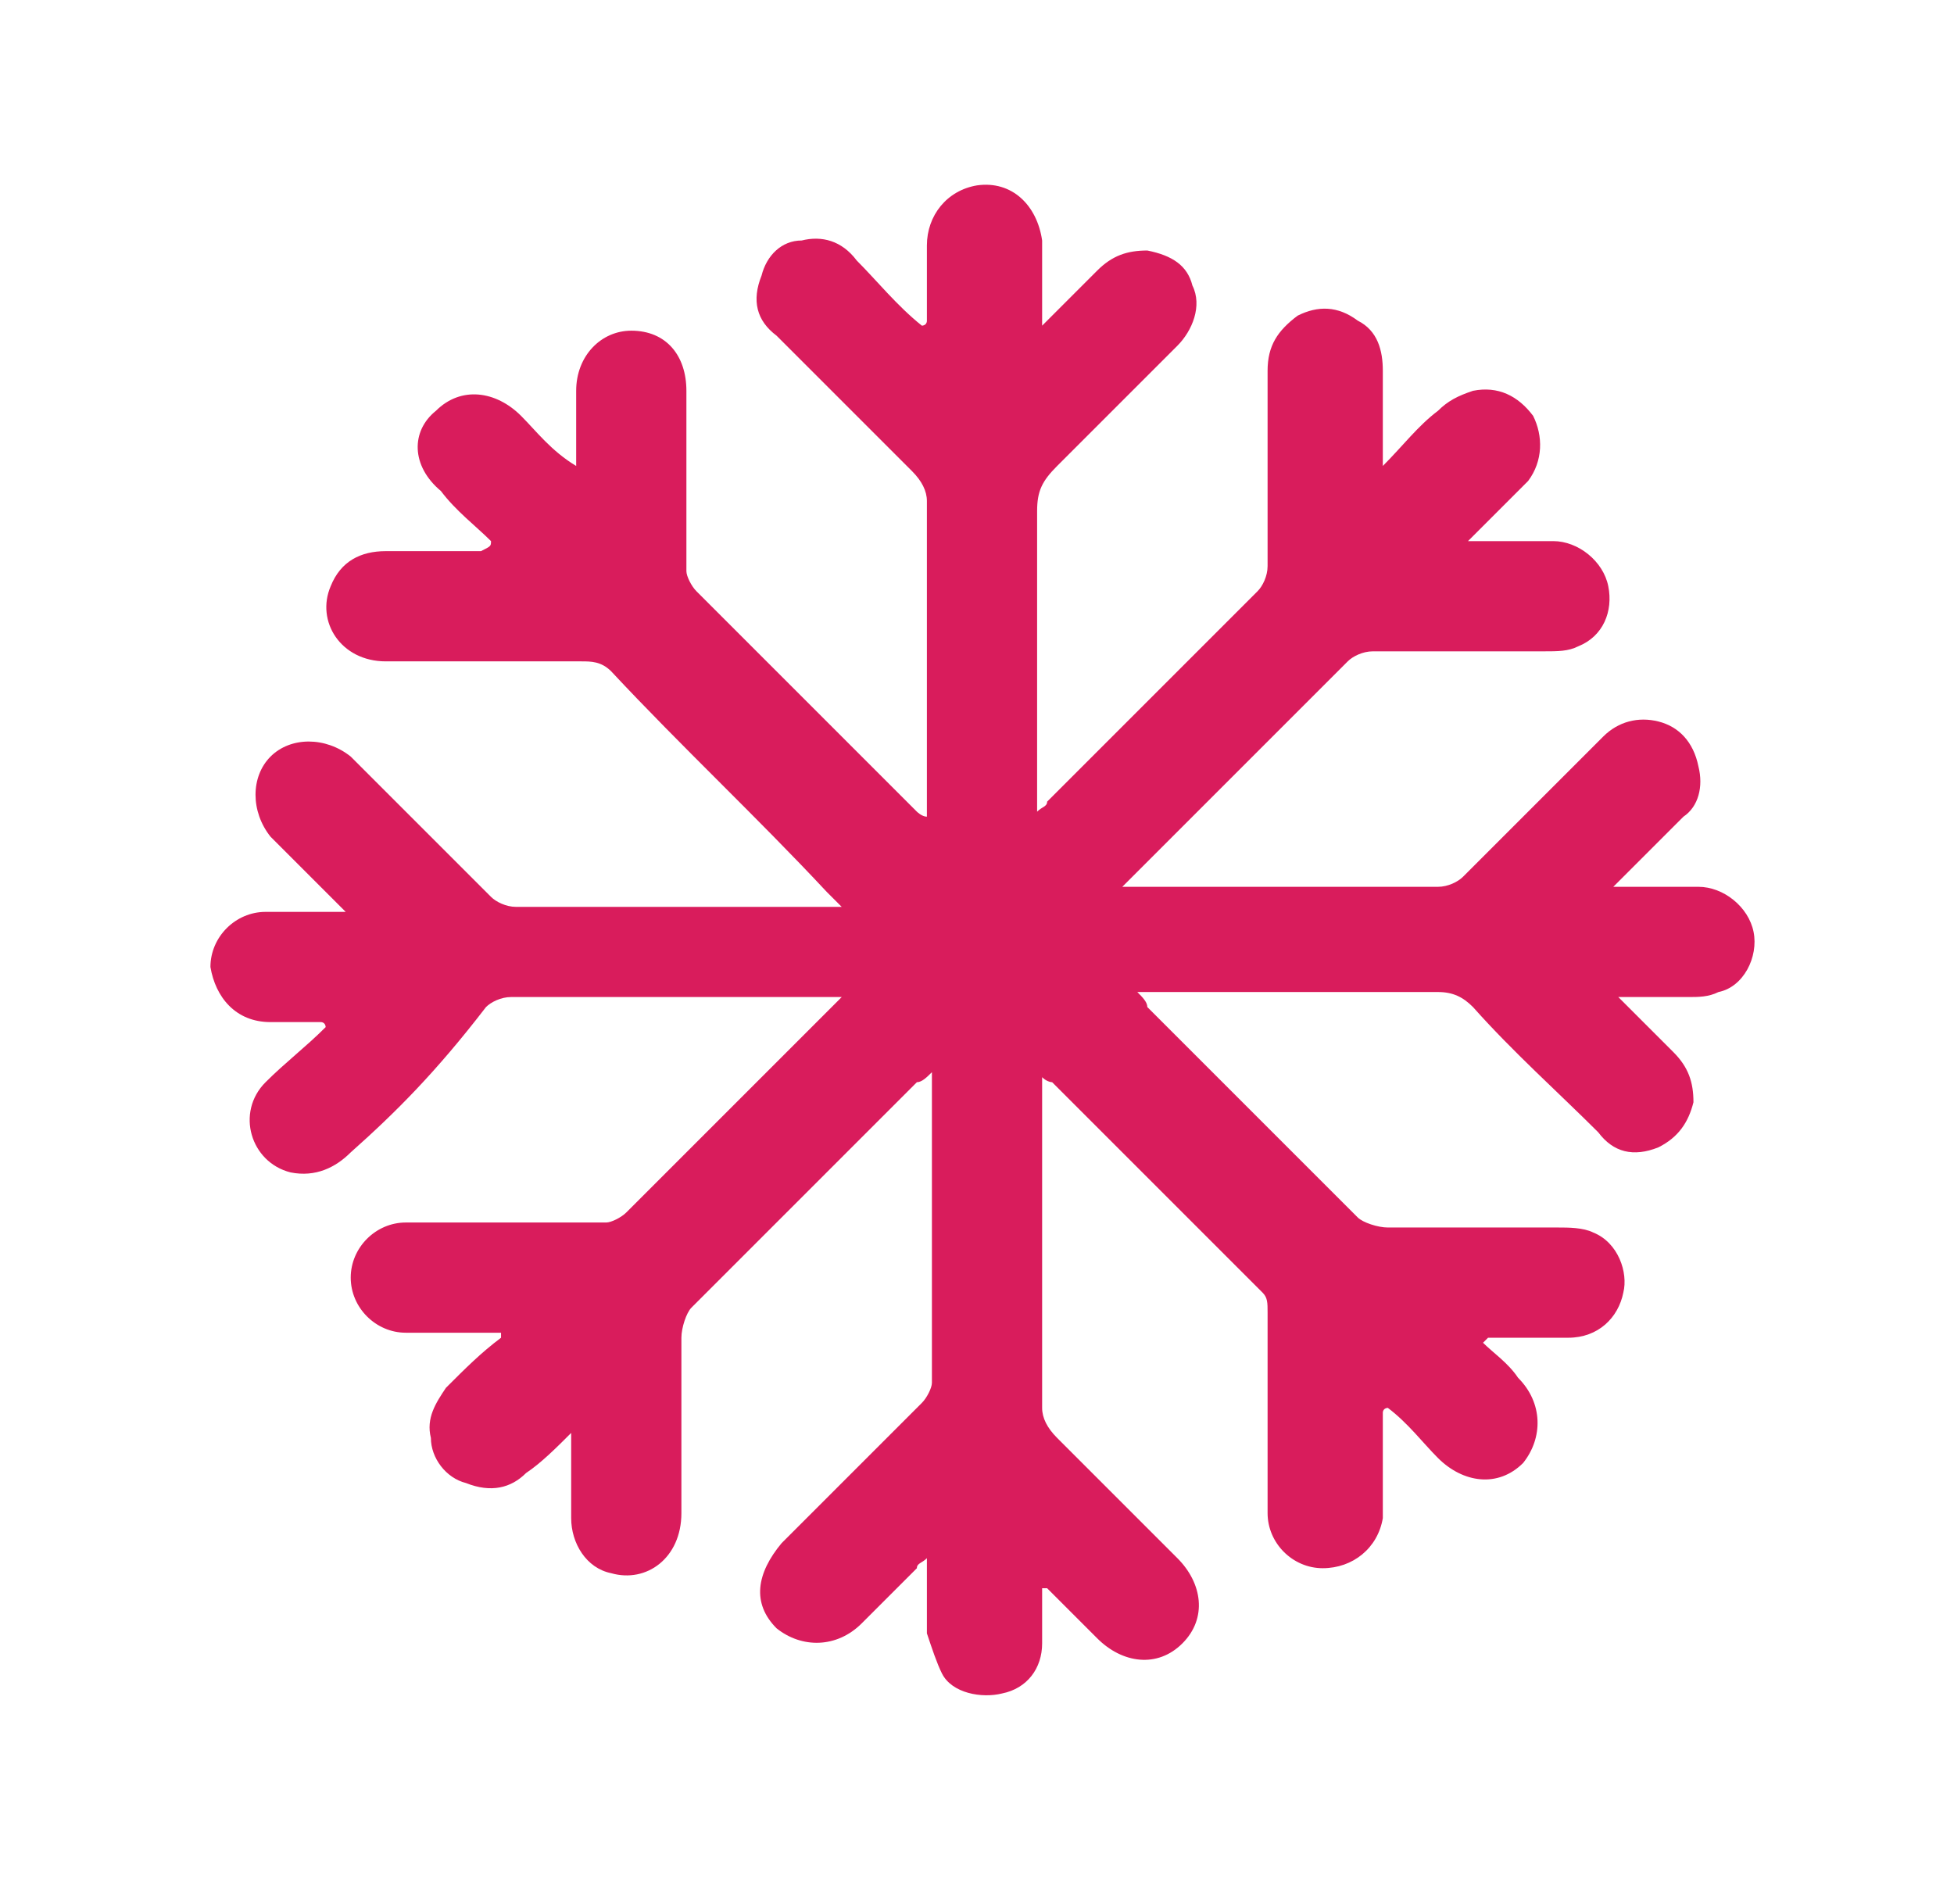
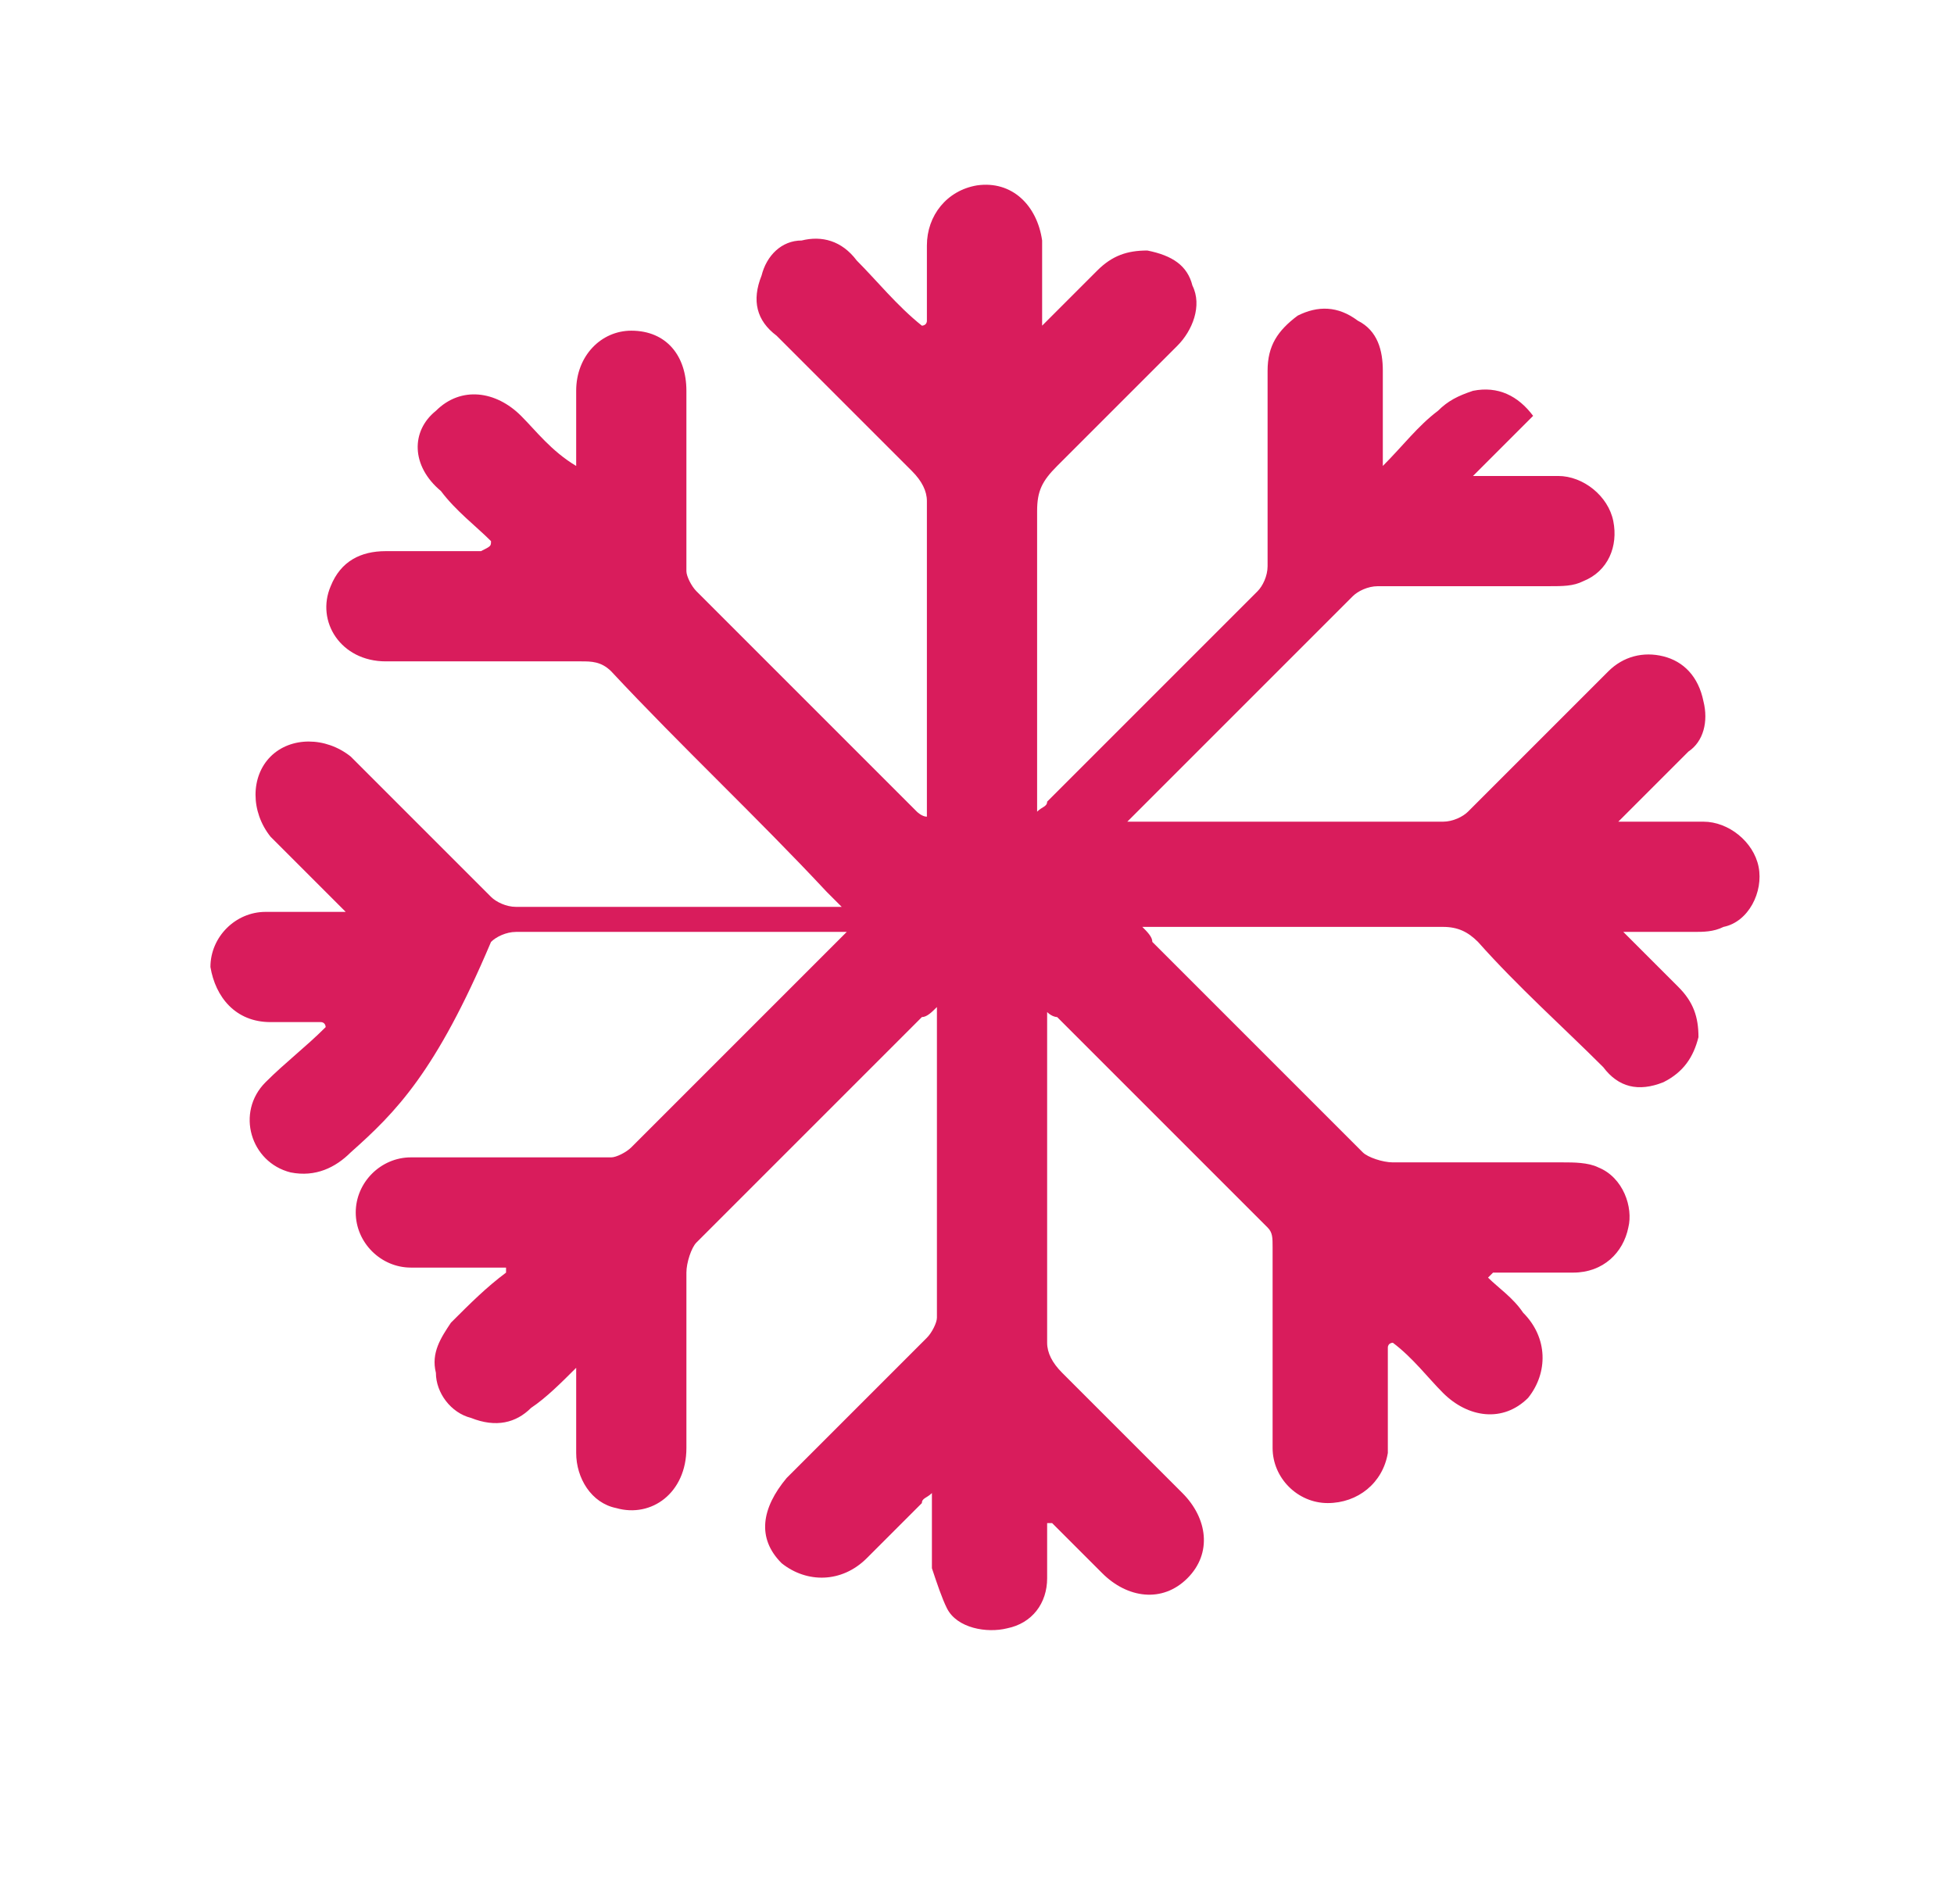
<svg xmlns="http://www.w3.org/2000/svg" version="1.1" id="Слой_1" x="0px" y="0px" viewBox="0 0 39 38" style="enable-background:new 0 0 39 38;" xml:space="preserve">
  <style type="text/css">
	.st0{fill:#D91C5C;}
</style>
  <g>
-     <path class="st0" d="M9.8,10.8c-0.3-0.3-0.7-0.6-1-1C8.2,9.3,8.2,8.6,8.7,8.2c0.5-0.5,1.2-0.4,1.7,0.1c0.3,0.3,0.6,0.7,1.1,1   c0-0.2,0-0.3,0-0.5c0-0.3,0-0.7,0-1c0-0.7,0.5-1.2,1.1-1.2c0.7,0,1.1,0.5,1.1,1.2c0,1.2,0,2.4,0,3.6c0,0.1,0.1,0.3,0.2,0.4   c1.5,1.5,2.9,2.9,4.4,4.4c0,0,0.1,0.1,0.2,0.1c0-0.2,0-0.3,0-0.4c0-2,0-3.9,0-5.9c0-0.2-0.1-0.4-0.3-0.6c-0.9-0.9-1.8-1.8-2.7-2.7   C15.1,6.4,15,6,15.2,5.5c0.1-0.4,0.4-0.7,0.8-0.7c0.4-0.1,0.8,0,1.1,0.4c0.4,0.4,0.8,0.9,1.3,1.3c0,0,0.1,0,0.1-0.1   c0-0.5,0-1,0-1.5c0-0.6,0.4-1.1,1-1.2c0.7-0.1,1.2,0.4,1.3,1.1c0,0.5,0,1,0,1.7c0.4-0.4,0.8-0.8,1.1-1.1c0.3-0.3,0.6-0.4,1-0.4   c0.5,0.1,0.8,0.3,0.9,0.7c0.2,0.4,0,0.9-0.3,1.2c-0.8,0.8-1.6,1.6-2.4,2.4c-0.3,0.3-0.4,0.5-0.4,0.9c0,1.9,0,3.7,0,5.6   c0,0.1,0,0.3,0,0.4c0.1-0.1,0.2-0.1,0.2-0.2c1.4-1.4,2.8-2.8,4.2-4.2c0.1-0.1,0.2-0.3,0.2-0.5c0-1.3,0-2.6,0-3.9   c0-0.5,0.2-0.8,0.6-1.1c0.4-0.2,0.8-0.2,1.2,0.1c0.4,0.2,0.5,0.6,0.5,1c0,0.6,0,1.2,0,1.9c0.4-0.4,0.7-0.8,1.1-1.1   c0.2-0.2,0.4-0.3,0.7-0.4c0.5-0.1,0.9,0.1,1.2,0.5c0.2,0.4,0.2,0.9-0.1,1.3c-0.3,0.3-0.6,0.6-0.9,0.9c-0.1,0.1-0.2,0.2-0.3,0.3   c0.6,0,1.2,0,1.7,0c0.5,0,1,0.4,1.1,0.9c0.1,0.5-0.1,1-0.6,1.2c-0.2,0.1-0.4,0.1-0.7,0.1c-1.1,0-2.3,0-3.4,0   c-0.2,0-0.4,0.1-0.5,0.2c-1.4,1.4-2.9,2.9-4.3,4.3c-0.1,0.1-0.1,0.1-0.2,0.2c0.1,0,0.2,0,0.3,0c2,0,4,0,6,0c0.2,0,0.4-0.1,0.5-0.2   c0.9-0.9,1.9-1.9,2.8-2.8c0.3-0.3,0.7-0.4,1.1-0.3c0.4,0.1,0.7,0.4,0.8,0.9c0.1,0.4,0,0.8-0.3,1c-0.4,0.4-0.7,0.7-1.1,1.1   c-0.1,0.1-0.2,0.2-0.3,0.3c0.6,0,1.1,0,1.7,0c0.5,0,1,0.4,1.1,0.9c0.1,0.5-0.2,1.1-0.7,1.2c-0.2,0.1-0.4,0.1-0.6,0.1   c-0.4,0-0.9,0-1.3,0c0,0,0,0-0.1,0c0.4,0.4,0.7,0.7,1.1,1.1c0.3,0.3,0.4,0.6,0.4,1c-0.1,0.4-0.3,0.7-0.7,0.9   c-0.5,0.2-0.9,0.1-1.2-0.3c-0.8-0.8-1.7-1.6-2.5-2.5c-0.2-0.2-0.4-0.3-0.7-0.3c-1.8,0-3.6,0-5.5,0c-0.1,0-0.3,0-0.5,0   c0.1,0.1,0.2,0.2,0.2,0.3c1.4,1.4,2.8,2.8,4.2,4.2c0.1,0.1,0.4,0.2,0.6,0.2c1.1,0,2.3,0,3.4,0c0.2,0,0.5,0,0.7,0.1   c0.5,0.2,0.7,0.8,0.6,1.2c-0.1,0.5-0.5,0.9-1.1,0.9c-0.5,0-1.1,0-1.6,0c0,0-0.1,0.1-0.1,0.1c0.2,0.2,0.5,0.4,0.7,0.7   c0.5,0.5,0.5,1.2,0.1,1.7c-0.5,0.5-1.2,0.4-1.7-0.1c-0.3-0.3-0.6-0.7-1-1c0,0-0.1,0-0.1,0.1c0,0.5,0,1,0,1.6c0,0.2,0,0.3,0,0.5   c-0.1,0.6-0.6,1-1.2,1c-0.6,0-1.1-0.5-1.1-1.1c0-1.3,0-2.6,0-4c0-0.2,0-0.3-0.1-0.4c-1.4-1.4-2.8-2.8-4.2-4.2c0,0-0.1,0-0.2-0.1   c0,0.2,0,0.3,0,0.4c0,2.1,0,4.1,0,6.2c0,0.2,0.1,0.4,0.3,0.6c0.8,0.8,1.6,1.6,2.4,2.4c0.5,0.5,0.6,1.2,0.1,1.7   c-0.5,0.5-1.2,0.4-1.7-0.1c-0.3-0.3-0.7-0.7-1-1c0,0-0.1,0-0.1,0c0,0.4,0,0.7,0,1.1c0,0.5-0.3,0.9-0.8,1c-0.4,0.1-1,0-1.2-0.4   c-0.1-0.2-0.2-0.5-0.3-0.8c0-0.4,0-0.9,0-1.4c0,0,0,0,0-0.1c-0.1,0.1-0.2,0.1-0.2,0.2c-0.4,0.4-0.7,0.7-1.1,1.1   c-0.5,0.5-1.2,0.5-1.7,0.1c-0.5-0.5-0.4-1.1,0.1-1.7c0.9-0.9,1.8-1.8,2.8-2.8c0.1-0.1,0.2-0.3,0.2-0.4c0-2,0-4,0-6   c0-0.1,0-0.1,0-0.2c-0.1,0.1-0.2,0.2-0.3,0.2c-1.5,1.5-3,3-4.5,4.5c-0.1,0.1-0.2,0.4-0.2,0.6c0,1.2,0,2.3,0,3.5   c0,0.9-0.7,1.4-1.4,1.2c-0.5-0.1-0.8-0.6-0.8-1.1c0-0.5,0-1,0-1.7c-0.3,0.3-0.6,0.6-0.9,0.8c-0.3,0.3-0.7,0.4-1.2,0.2   c-0.4-0.1-0.7-0.5-0.7-0.9c-0.1-0.4,0.1-0.7,0.3-1c0.4-0.4,0.7-0.7,1.1-1c0,0,0-0.1,0-0.1c-0.3,0-0.6,0-0.8,0c-0.4,0-0.8,0-1.1,0   c-0.6,0-1.1-0.5-1.1-1.1c0-0.6,0.5-1.1,1.1-1.1c1.3,0,2.7,0,4,0c0.1,0,0.3-0.1,0.4-0.2c1.4-1.4,2.8-2.8,4.2-4.2   c0,0,0.1-0.1,0.1-0.1c-0.1,0-0.2,0-0.3,0c-2.1,0-4.2,0-6.3,0c-0.2,0-0.4,0.1-0.5,0.2C8.7,21.4,7.9,22.2,7,23   c-0.3,0.3-0.7,0.5-1.2,0.4c-0.8-0.2-1.1-1.2-0.5-1.8c0.4-0.4,0.8-0.7,1.2-1.1c0,0,0-0.1-0.1-0.1c-0.3,0-0.7,0-1,0   c-0.7,0-1.1-0.5-1.2-1.1c0-0.6,0.5-1.1,1.1-1.1c0.5,0,1,0,1.6,0c-0.3-0.3-0.5-0.5-0.7-0.7c-0.3-0.3-0.5-0.5-0.8-0.8   c-0.4-0.5-0.4-1.2,0-1.6c0.4-0.4,1.1-0.4,1.6,0c0.9,0.9,1.9,1.9,2.8,2.8c0.1,0.1,0.3,0.2,0.5,0.2c2.1,0,4.2,0,6.3,0   c0.1,0,0.1,0,0.2,0c-0.1-0.1-0.2-0.2-0.3-0.3c-1.4-1.5-2.9-2.9-4.3-4.4c-0.2-0.2-0.4-0.2-0.6-0.2c-1.3,0-2.6,0-3.9,0   c-0.9,0-1.4-0.8-1.1-1.5c0.2-0.5,0.6-0.7,1.1-0.7c0.6,0,1.2,0,1.9,0C9.8,10.9,9.8,10.9,9.8,10.8z" />
+     <path class="st0" d="M9.8,10.8c-0.3-0.3-0.7-0.6-1-1C8.2,9.3,8.2,8.6,8.7,8.2c0.5-0.5,1.2-0.4,1.7,0.1c0.3,0.3,0.6,0.7,1.1,1   c0-0.2,0-0.3,0-0.5c0-0.3,0-0.7,0-1c0-0.7,0.5-1.2,1.1-1.2c0.7,0,1.1,0.5,1.1,1.2c0,1.2,0,2.4,0,3.6c0,0.1,0.1,0.3,0.2,0.4   c1.5,1.5,2.9,2.9,4.4,4.4c0,0,0.1,0.1,0.2,0.1c0-0.2,0-0.3,0-0.4c0-2,0-3.9,0-5.9c0-0.2-0.1-0.4-0.3-0.6c-0.9-0.9-1.8-1.8-2.7-2.7   C15.1,6.4,15,6,15.2,5.5c0.1-0.4,0.4-0.7,0.8-0.7c0.4-0.1,0.8,0,1.1,0.4c0.4,0.4,0.8,0.9,1.3,1.3c0,0,0.1,0,0.1-0.1   c0-0.5,0-1,0-1.5c0-0.6,0.4-1.1,1-1.2c0.7-0.1,1.2,0.4,1.3,1.1c0,0.5,0,1,0,1.7c0.4-0.4,0.8-0.8,1.1-1.1c0.3-0.3,0.6-0.4,1-0.4   c0.5,0.1,0.8,0.3,0.9,0.7c0.2,0.4,0,0.9-0.3,1.2c-0.8,0.8-1.6,1.6-2.4,2.4c-0.3,0.3-0.4,0.5-0.4,0.9c0,1.9,0,3.7,0,5.6   c0,0.1,0,0.3,0,0.4c0.1-0.1,0.2-0.1,0.2-0.2c1.4-1.4,2.8-2.8,4.2-4.2c0.1-0.1,0.2-0.3,0.2-0.5c0-1.3,0-2.6,0-3.9   c0-0.5,0.2-0.8,0.6-1.1c0.4-0.2,0.8-0.2,1.2,0.1c0.4,0.2,0.5,0.6,0.5,1c0,0.6,0,1.2,0,1.9c0.4-0.4,0.7-0.8,1.1-1.1   c0.2-0.2,0.4-0.3,0.7-0.4c0.5-0.1,0.9,0.1,1.2,0.5c-0.3,0.3-0.6,0.6-0.9,0.9c-0.1,0.1-0.2,0.2-0.3,0.3   c0.6,0,1.2,0,1.7,0c0.5,0,1,0.4,1.1,0.9c0.1,0.5-0.1,1-0.6,1.2c-0.2,0.1-0.4,0.1-0.7,0.1c-1.1,0-2.3,0-3.4,0   c-0.2,0-0.4,0.1-0.5,0.2c-1.4,1.4-2.9,2.9-4.3,4.3c-0.1,0.1-0.1,0.1-0.2,0.2c0.1,0,0.2,0,0.3,0c2,0,4,0,6,0c0.2,0,0.4-0.1,0.5-0.2   c0.9-0.9,1.9-1.9,2.8-2.8c0.3-0.3,0.7-0.4,1.1-0.3c0.4,0.1,0.7,0.4,0.8,0.9c0.1,0.4,0,0.8-0.3,1c-0.4,0.4-0.7,0.7-1.1,1.1   c-0.1,0.1-0.2,0.2-0.3,0.3c0.6,0,1.1,0,1.7,0c0.5,0,1,0.4,1.1,0.9c0.1,0.5-0.2,1.1-0.7,1.2c-0.2,0.1-0.4,0.1-0.6,0.1   c-0.4,0-0.9,0-1.3,0c0,0,0,0-0.1,0c0.4,0.4,0.7,0.7,1.1,1.1c0.3,0.3,0.4,0.6,0.4,1c-0.1,0.4-0.3,0.7-0.7,0.9   c-0.5,0.2-0.9,0.1-1.2-0.3c-0.8-0.8-1.7-1.6-2.5-2.5c-0.2-0.2-0.4-0.3-0.7-0.3c-1.8,0-3.6,0-5.5,0c-0.1,0-0.3,0-0.5,0   c0.1,0.1,0.2,0.2,0.2,0.3c1.4,1.4,2.8,2.8,4.2,4.2c0.1,0.1,0.4,0.2,0.6,0.2c1.1,0,2.3,0,3.4,0c0.2,0,0.5,0,0.7,0.1   c0.5,0.2,0.7,0.8,0.6,1.2c-0.1,0.5-0.5,0.9-1.1,0.9c-0.5,0-1.1,0-1.6,0c0,0-0.1,0.1-0.1,0.1c0.2,0.2,0.5,0.4,0.7,0.7   c0.5,0.5,0.5,1.2,0.1,1.7c-0.5,0.5-1.2,0.4-1.7-0.1c-0.3-0.3-0.6-0.7-1-1c0,0-0.1,0-0.1,0.1c0,0.5,0,1,0,1.6c0,0.2,0,0.3,0,0.5   c-0.1,0.6-0.6,1-1.2,1c-0.6,0-1.1-0.5-1.1-1.1c0-1.3,0-2.6,0-4c0-0.2,0-0.3-0.1-0.4c-1.4-1.4-2.8-2.8-4.2-4.2c0,0-0.1,0-0.2-0.1   c0,0.2,0,0.3,0,0.4c0,2.1,0,4.1,0,6.2c0,0.2,0.1,0.4,0.3,0.6c0.8,0.8,1.6,1.6,2.4,2.4c0.5,0.5,0.6,1.2,0.1,1.7   c-0.5,0.5-1.2,0.4-1.7-0.1c-0.3-0.3-0.7-0.7-1-1c0,0-0.1,0-0.1,0c0,0.4,0,0.7,0,1.1c0,0.5-0.3,0.9-0.8,1c-0.4,0.1-1,0-1.2-0.4   c-0.1-0.2-0.2-0.5-0.3-0.8c0-0.4,0-0.9,0-1.4c0,0,0,0,0-0.1c-0.1,0.1-0.2,0.1-0.2,0.2c-0.4,0.4-0.7,0.7-1.1,1.1   c-0.5,0.5-1.2,0.5-1.7,0.1c-0.5-0.5-0.4-1.1,0.1-1.7c0.9-0.9,1.8-1.8,2.8-2.8c0.1-0.1,0.2-0.3,0.2-0.4c0-2,0-4,0-6   c0-0.1,0-0.1,0-0.2c-0.1,0.1-0.2,0.2-0.3,0.2c-1.5,1.5-3,3-4.5,4.5c-0.1,0.1-0.2,0.4-0.2,0.6c0,1.2,0,2.3,0,3.5   c0,0.9-0.7,1.4-1.4,1.2c-0.5-0.1-0.8-0.6-0.8-1.1c0-0.5,0-1,0-1.7c-0.3,0.3-0.6,0.6-0.9,0.8c-0.3,0.3-0.7,0.4-1.2,0.2   c-0.4-0.1-0.7-0.5-0.7-0.9c-0.1-0.4,0.1-0.7,0.3-1c0.4-0.4,0.7-0.7,1.1-1c0,0,0-0.1,0-0.1c-0.3,0-0.6,0-0.8,0c-0.4,0-0.8,0-1.1,0   c-0.6,0-1.1-0.5-1.1-1.1c0-0.6,0.5-1.1,1.1-1.1c1.3,0,2.7,0,4,0c0.1,0,0.3-0.1,0.4-0.2c1.4-1.4,2.8-2.8,4.2-4.2   c0,0,0.1-0.1,0.1-0.1c-0.1,0-0.2,0-0.3,0c-2.1,0-4.2,0-6.3,0c-0.2,0-0.4,0.1-0.5,0.2C8.7,21.4,7.9,22.2,7,23   c-0.3,0.3-0.7,0.5-1.2,0.4c-0.8-0.2-1.1-1.2-0.5-1.8c0.4-0.4,0.8-0.7,1.2-1.1c0,0,0-0.1-0.1-0.1c-0.3,0-0.7,0-1,0   c-0.7,0-1.1-0.5-1.2-1.1c0-0.6,0.5-1.1,1.1-1.1c0.5,0,1,0,1.6,0c-0.3-0.3-0.5-0.5-0.7-0.7c-0.3-0.3-0.5-0.5-0.8-0.8   c-0.4-0.5-0.4-1.2,0-1.6c0.4-0.4,1.1-0.4,1.6,0c0.9,0.9,1.9,1.9,2.8,2.8c0.1,0.1,0.3,0.2,0.5,0.2c2.1,0,4.2,0,6.3,0   c0.1,0,0.1,0,0.2,0c-0.1-0.1-0.2-0.2-0.3-0.3c-1.4-1.5-2.9-2.9-4.3-4.4c-0.2-0.2-0.4-0.2-0.6-0.2c-1.3,0-2.6,0-3.9,0   c-0.9,0-1.4-0.8-1.1-1.5c0.2-0.5,0.6-0.7,1.1-0.7c0.6,0,1.2,0,1.9,0C9.8,10.9,9.8,10.9,9.8,10.8z" />
  </g>
</svg>